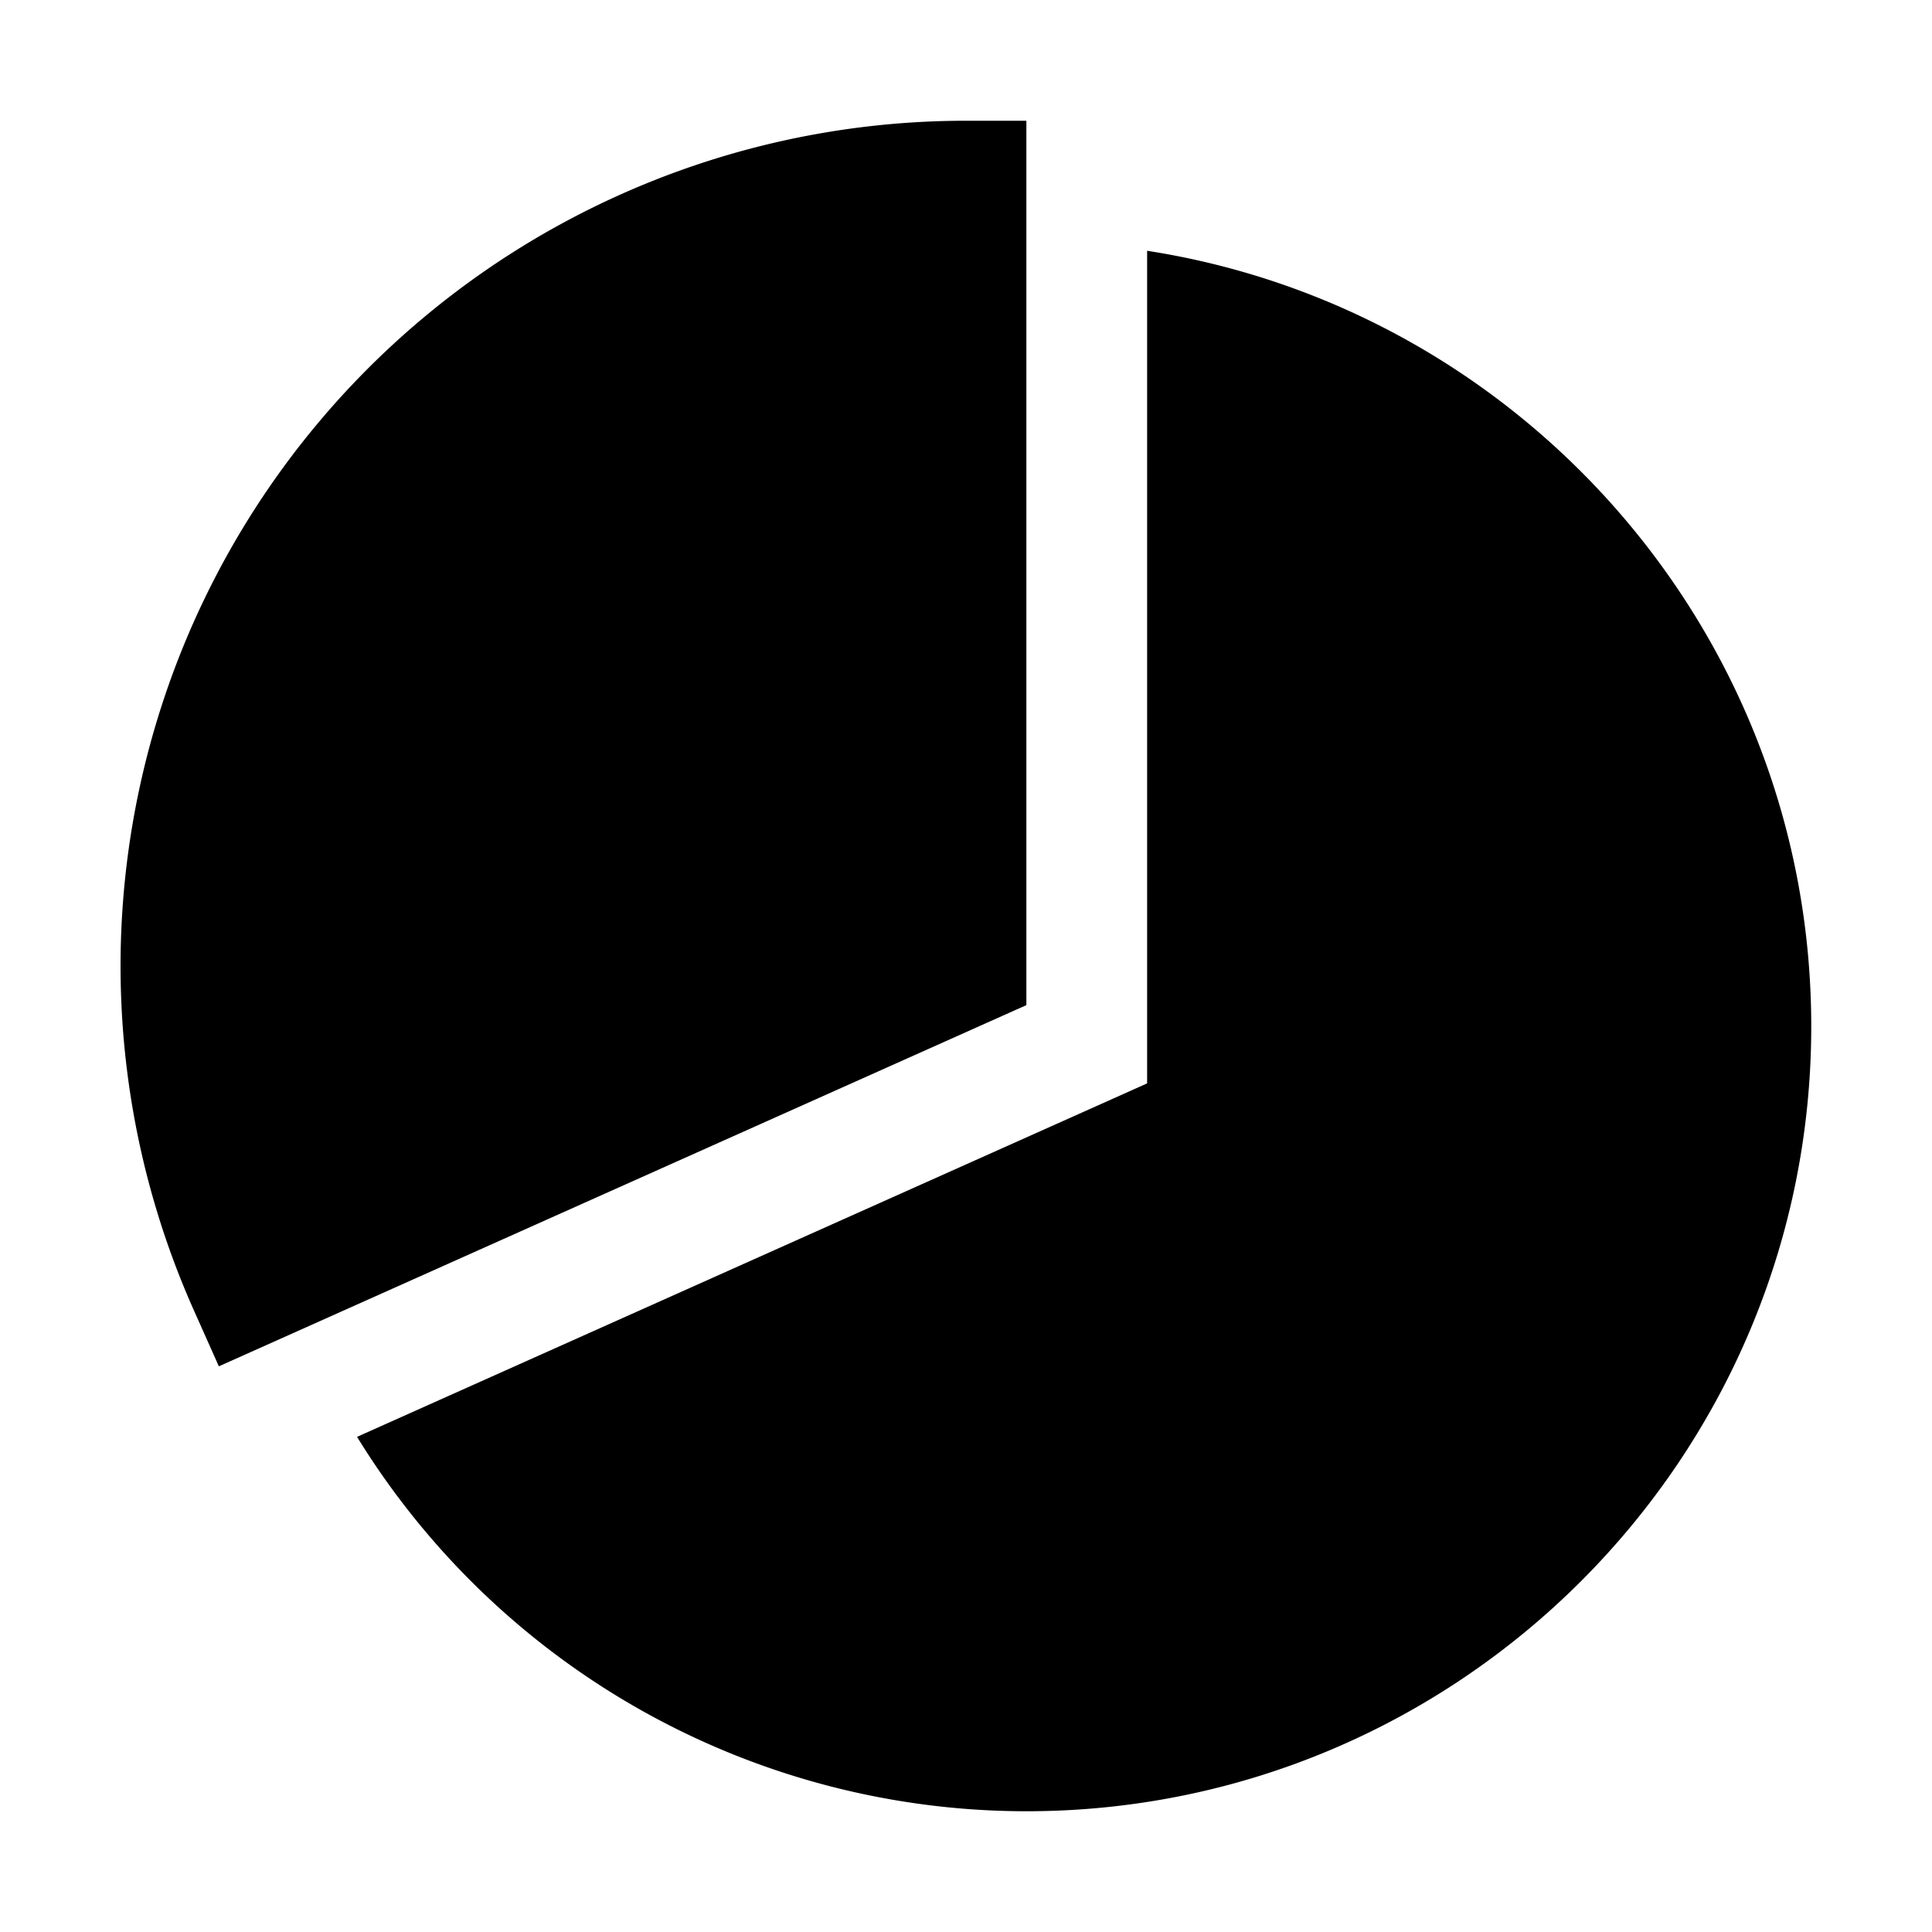
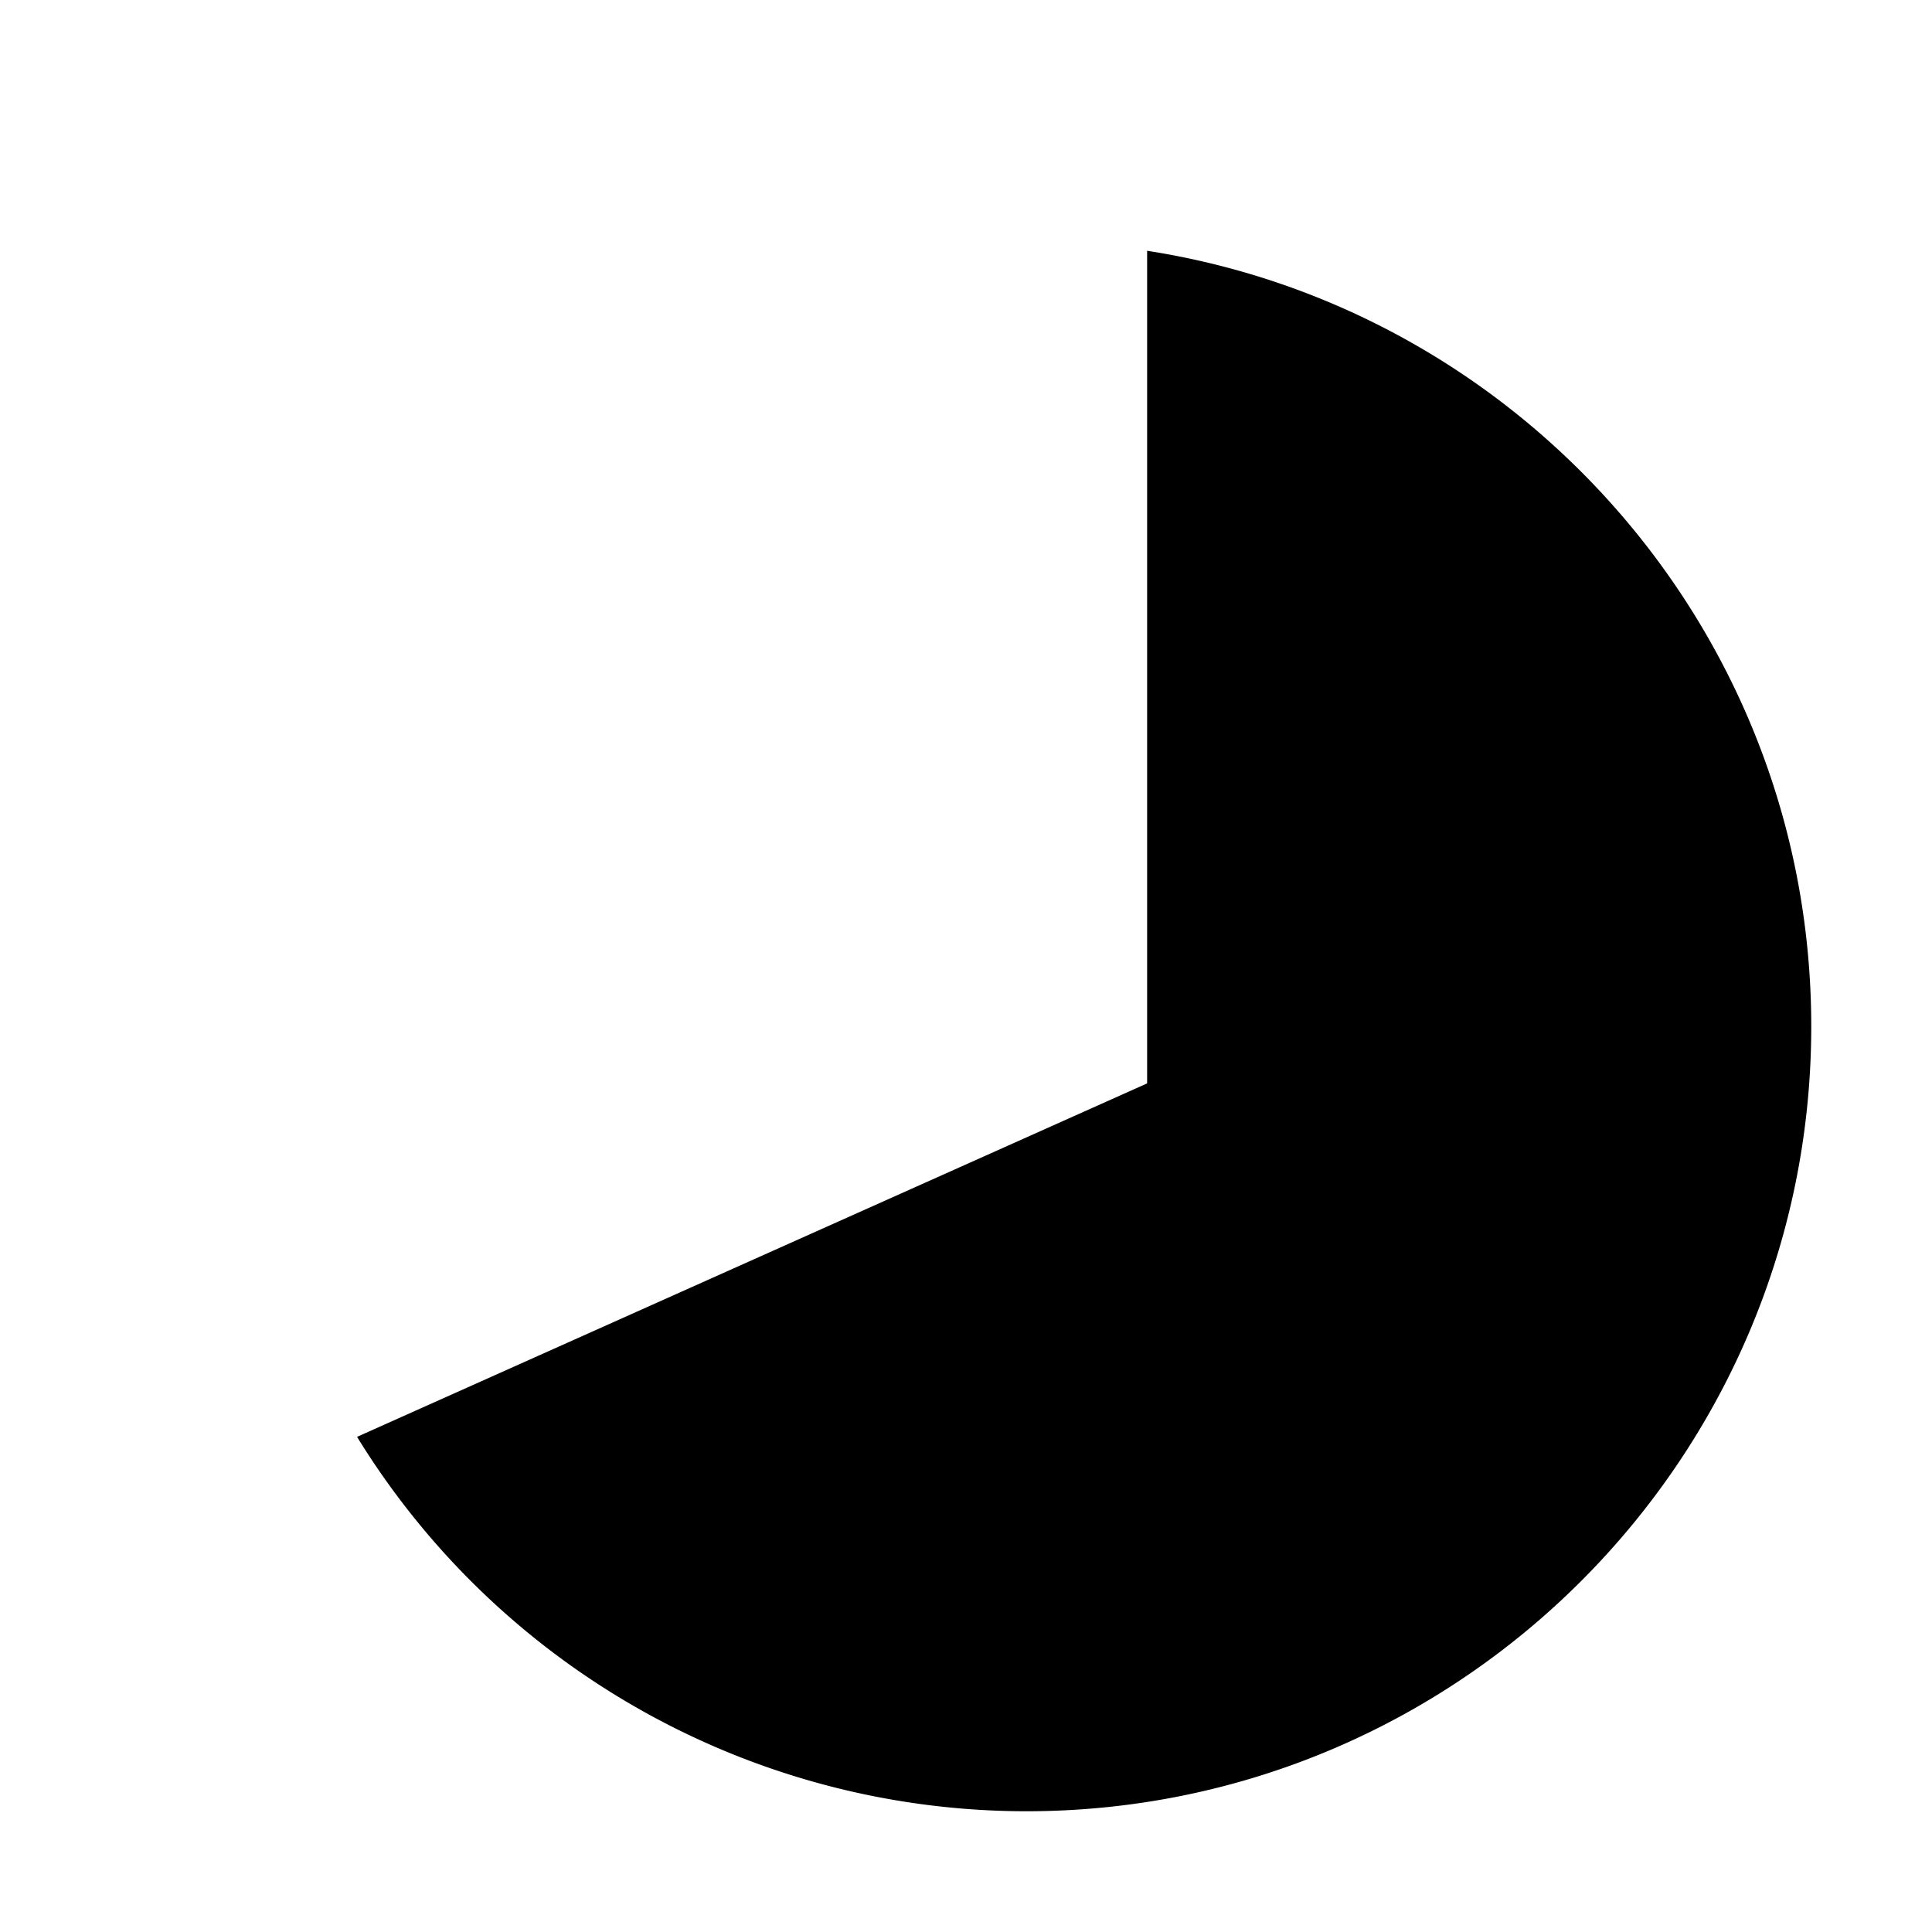
<svg xmlns="http://www.w3.org/2000/svg" viewBox="0 0 512 512" class="ionicon">
-   <path d="m58 362.09-6.51-14.59A224 224 0 0 1 256 32h16v234.37Z" />
  <path d="M304 66.46v220.65L94.62 380.78A208.31 208.31 0 0 0 272 480c114.69 0 208-93.31 208-208 0-103.81-76.45-190.1-176-205.54" />
</svg>